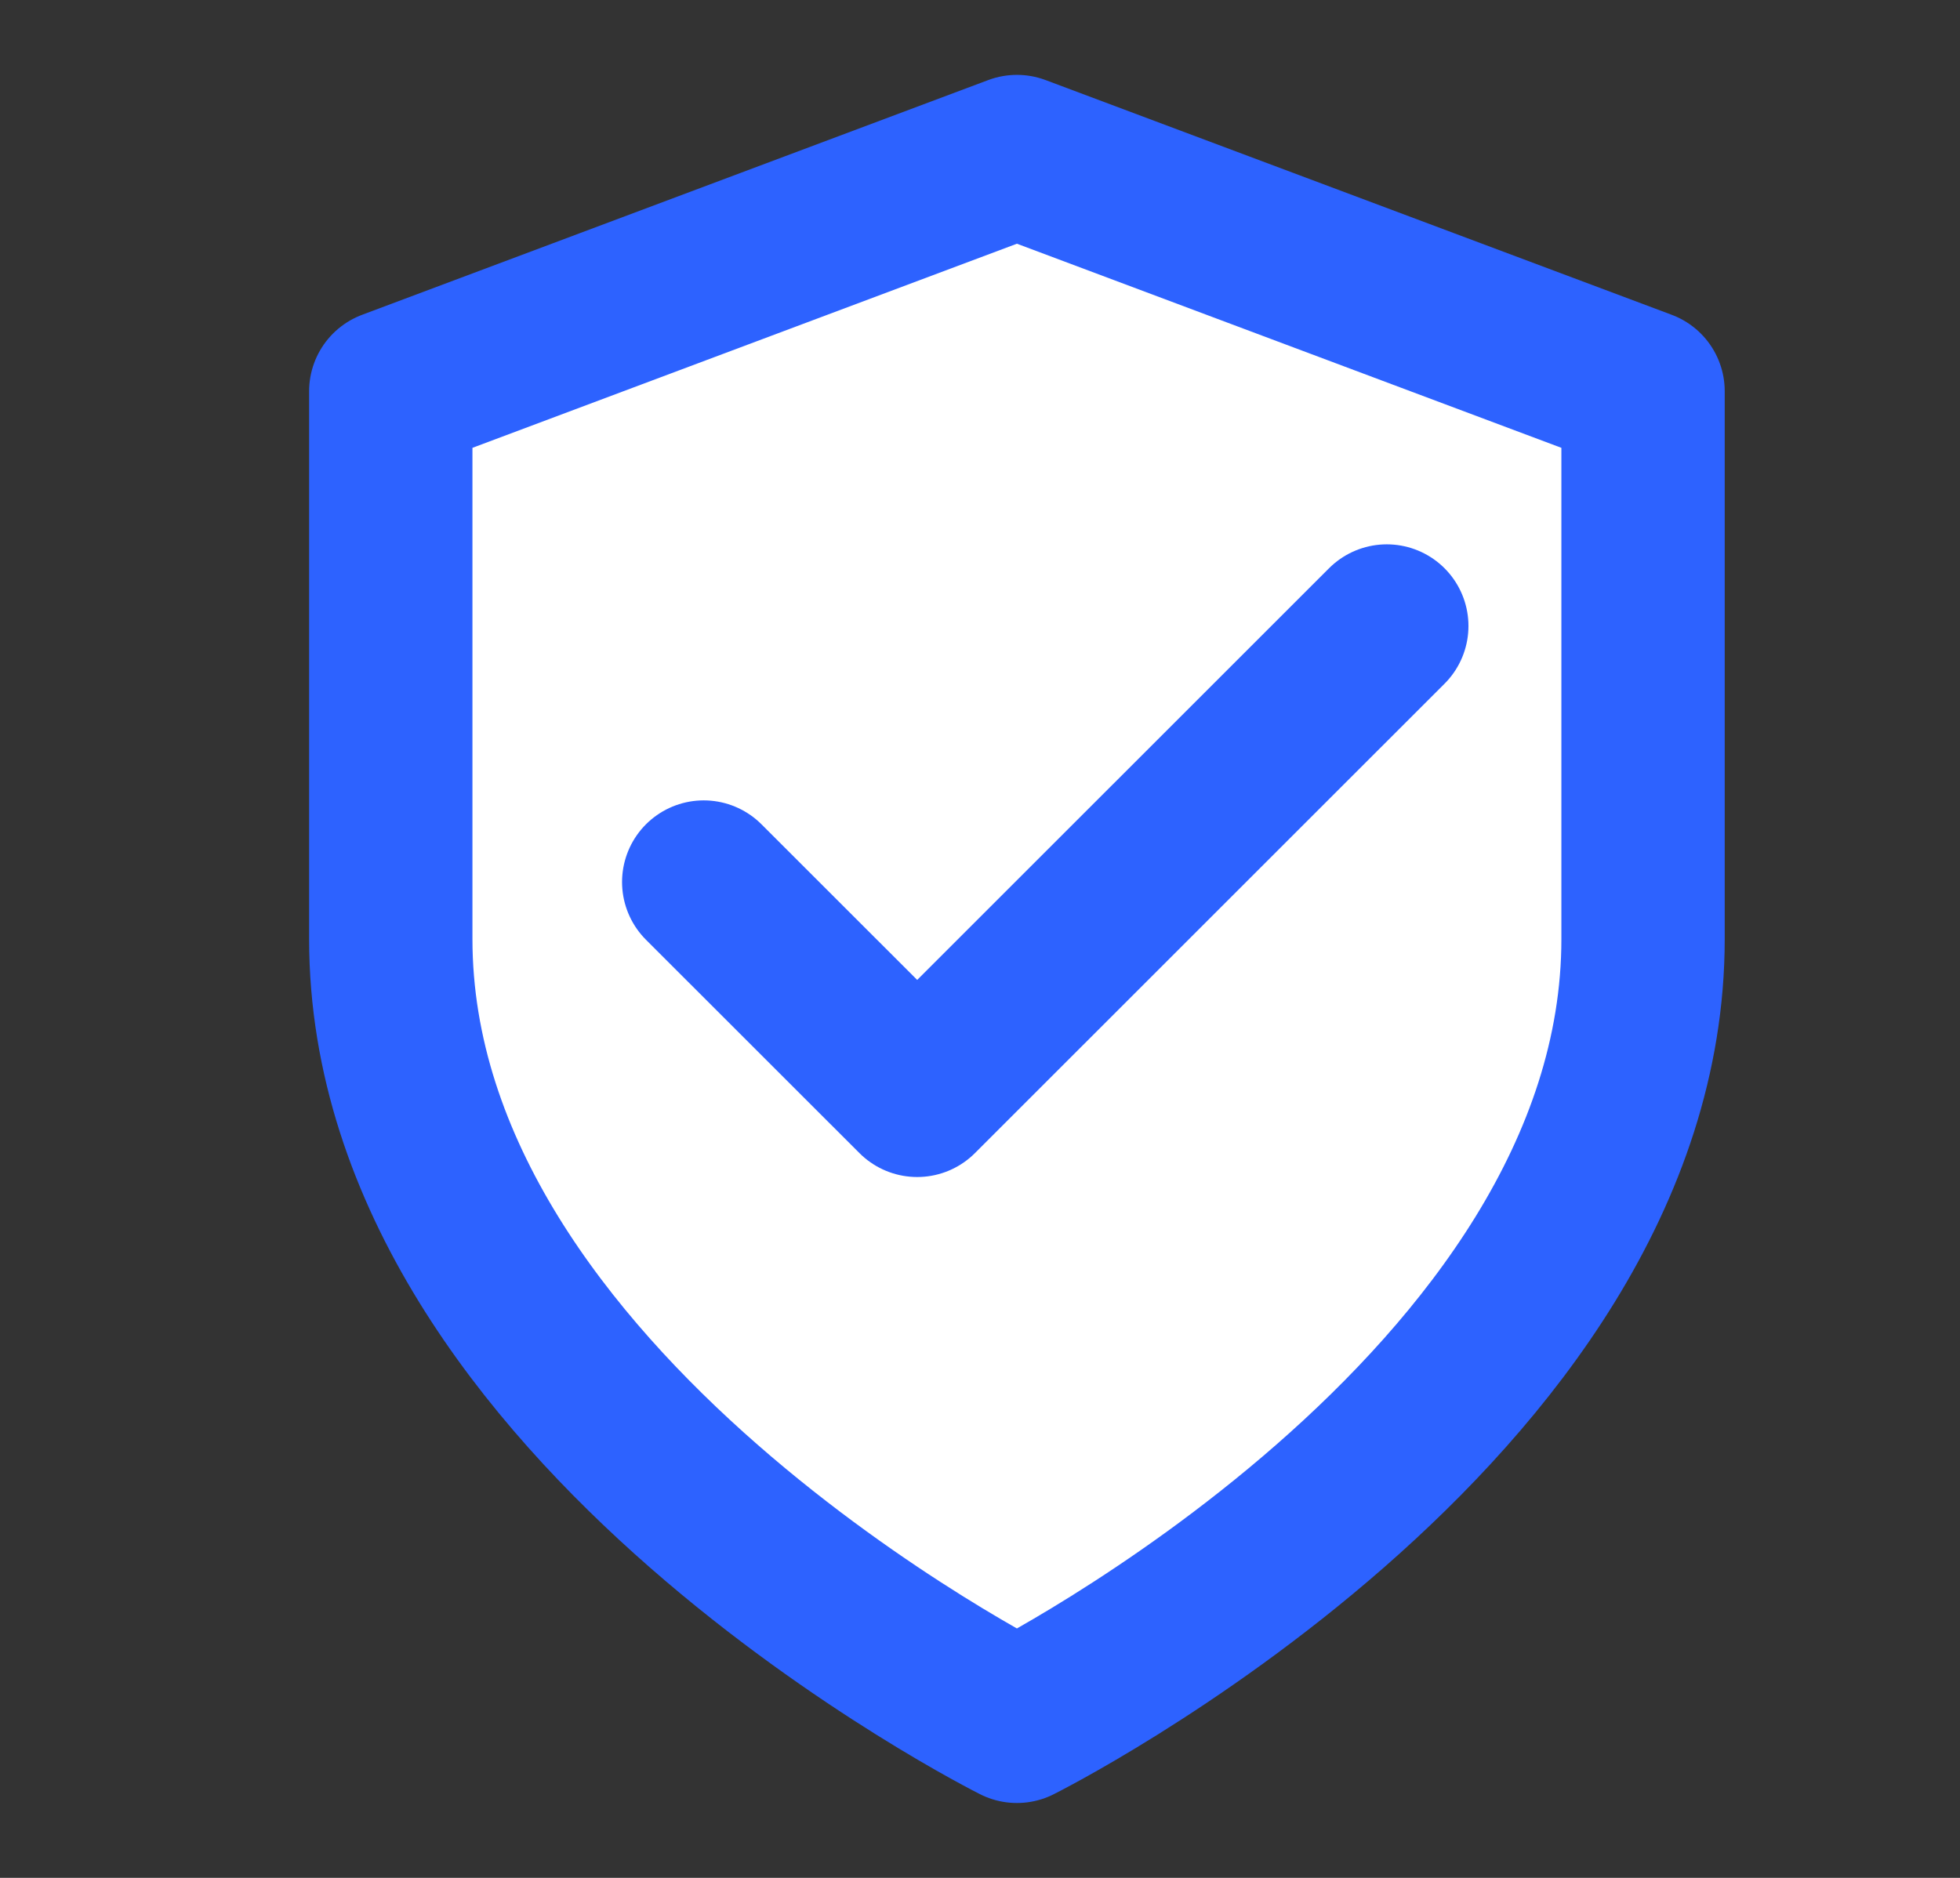
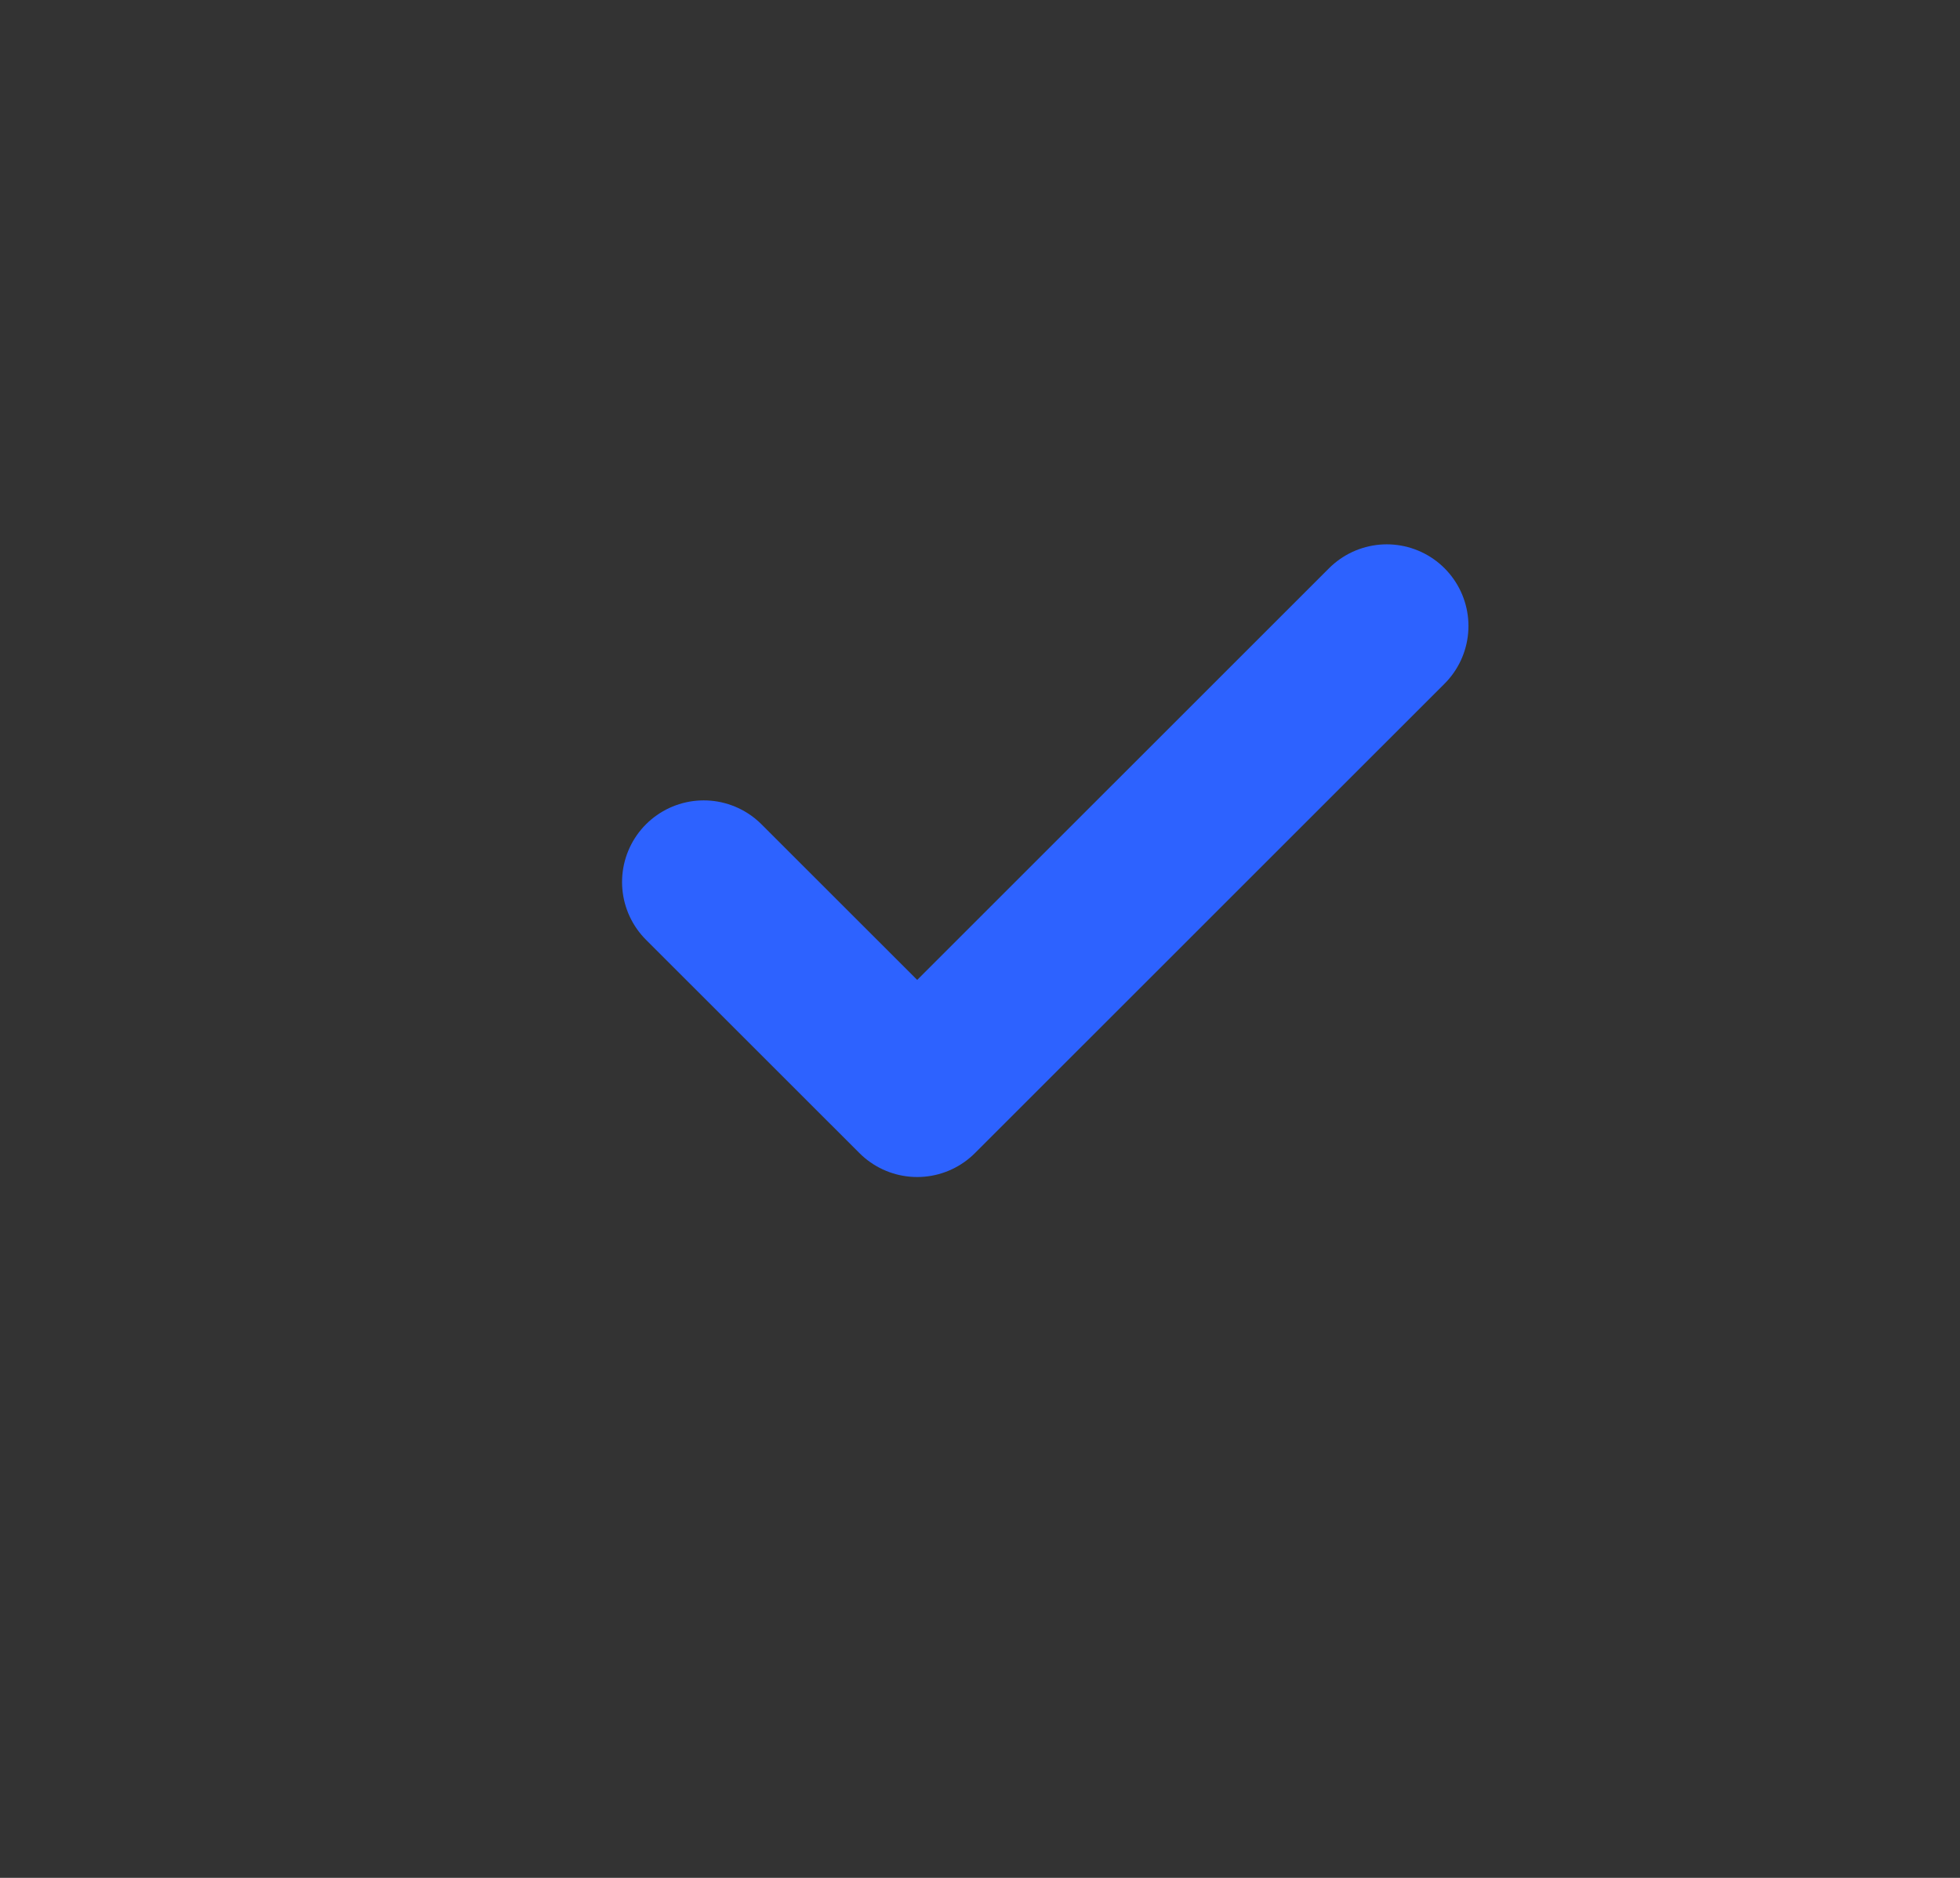
<svg xmlns="http://www.w3.org/2000/svg" width="24" height="23" viewBox="0 0 24 23" fill="none">
  <rect x="0" y="0" width="24" height="23" fill="#333333" stroke="none" />
-   <path d="M12.452 21.083C12.452 21.083 20.119 17.25 20.119 11.5V4.792L12.452 1.917L4.785 4.792V11.5C4.785 17.25 12.452 21.083 12.452 21.083Z" fill="white" stroke="#2D62FF" stroke-width="2" stroke-linecap="round" stroke-linejoin="round" />
  <path d="M16.981 7.667L11.231 13.416L8.617 10.803" stroke="#2D62FF" stroke-width="2" stroke-linecap="round" stroke-linejoin="round" />
</svg>